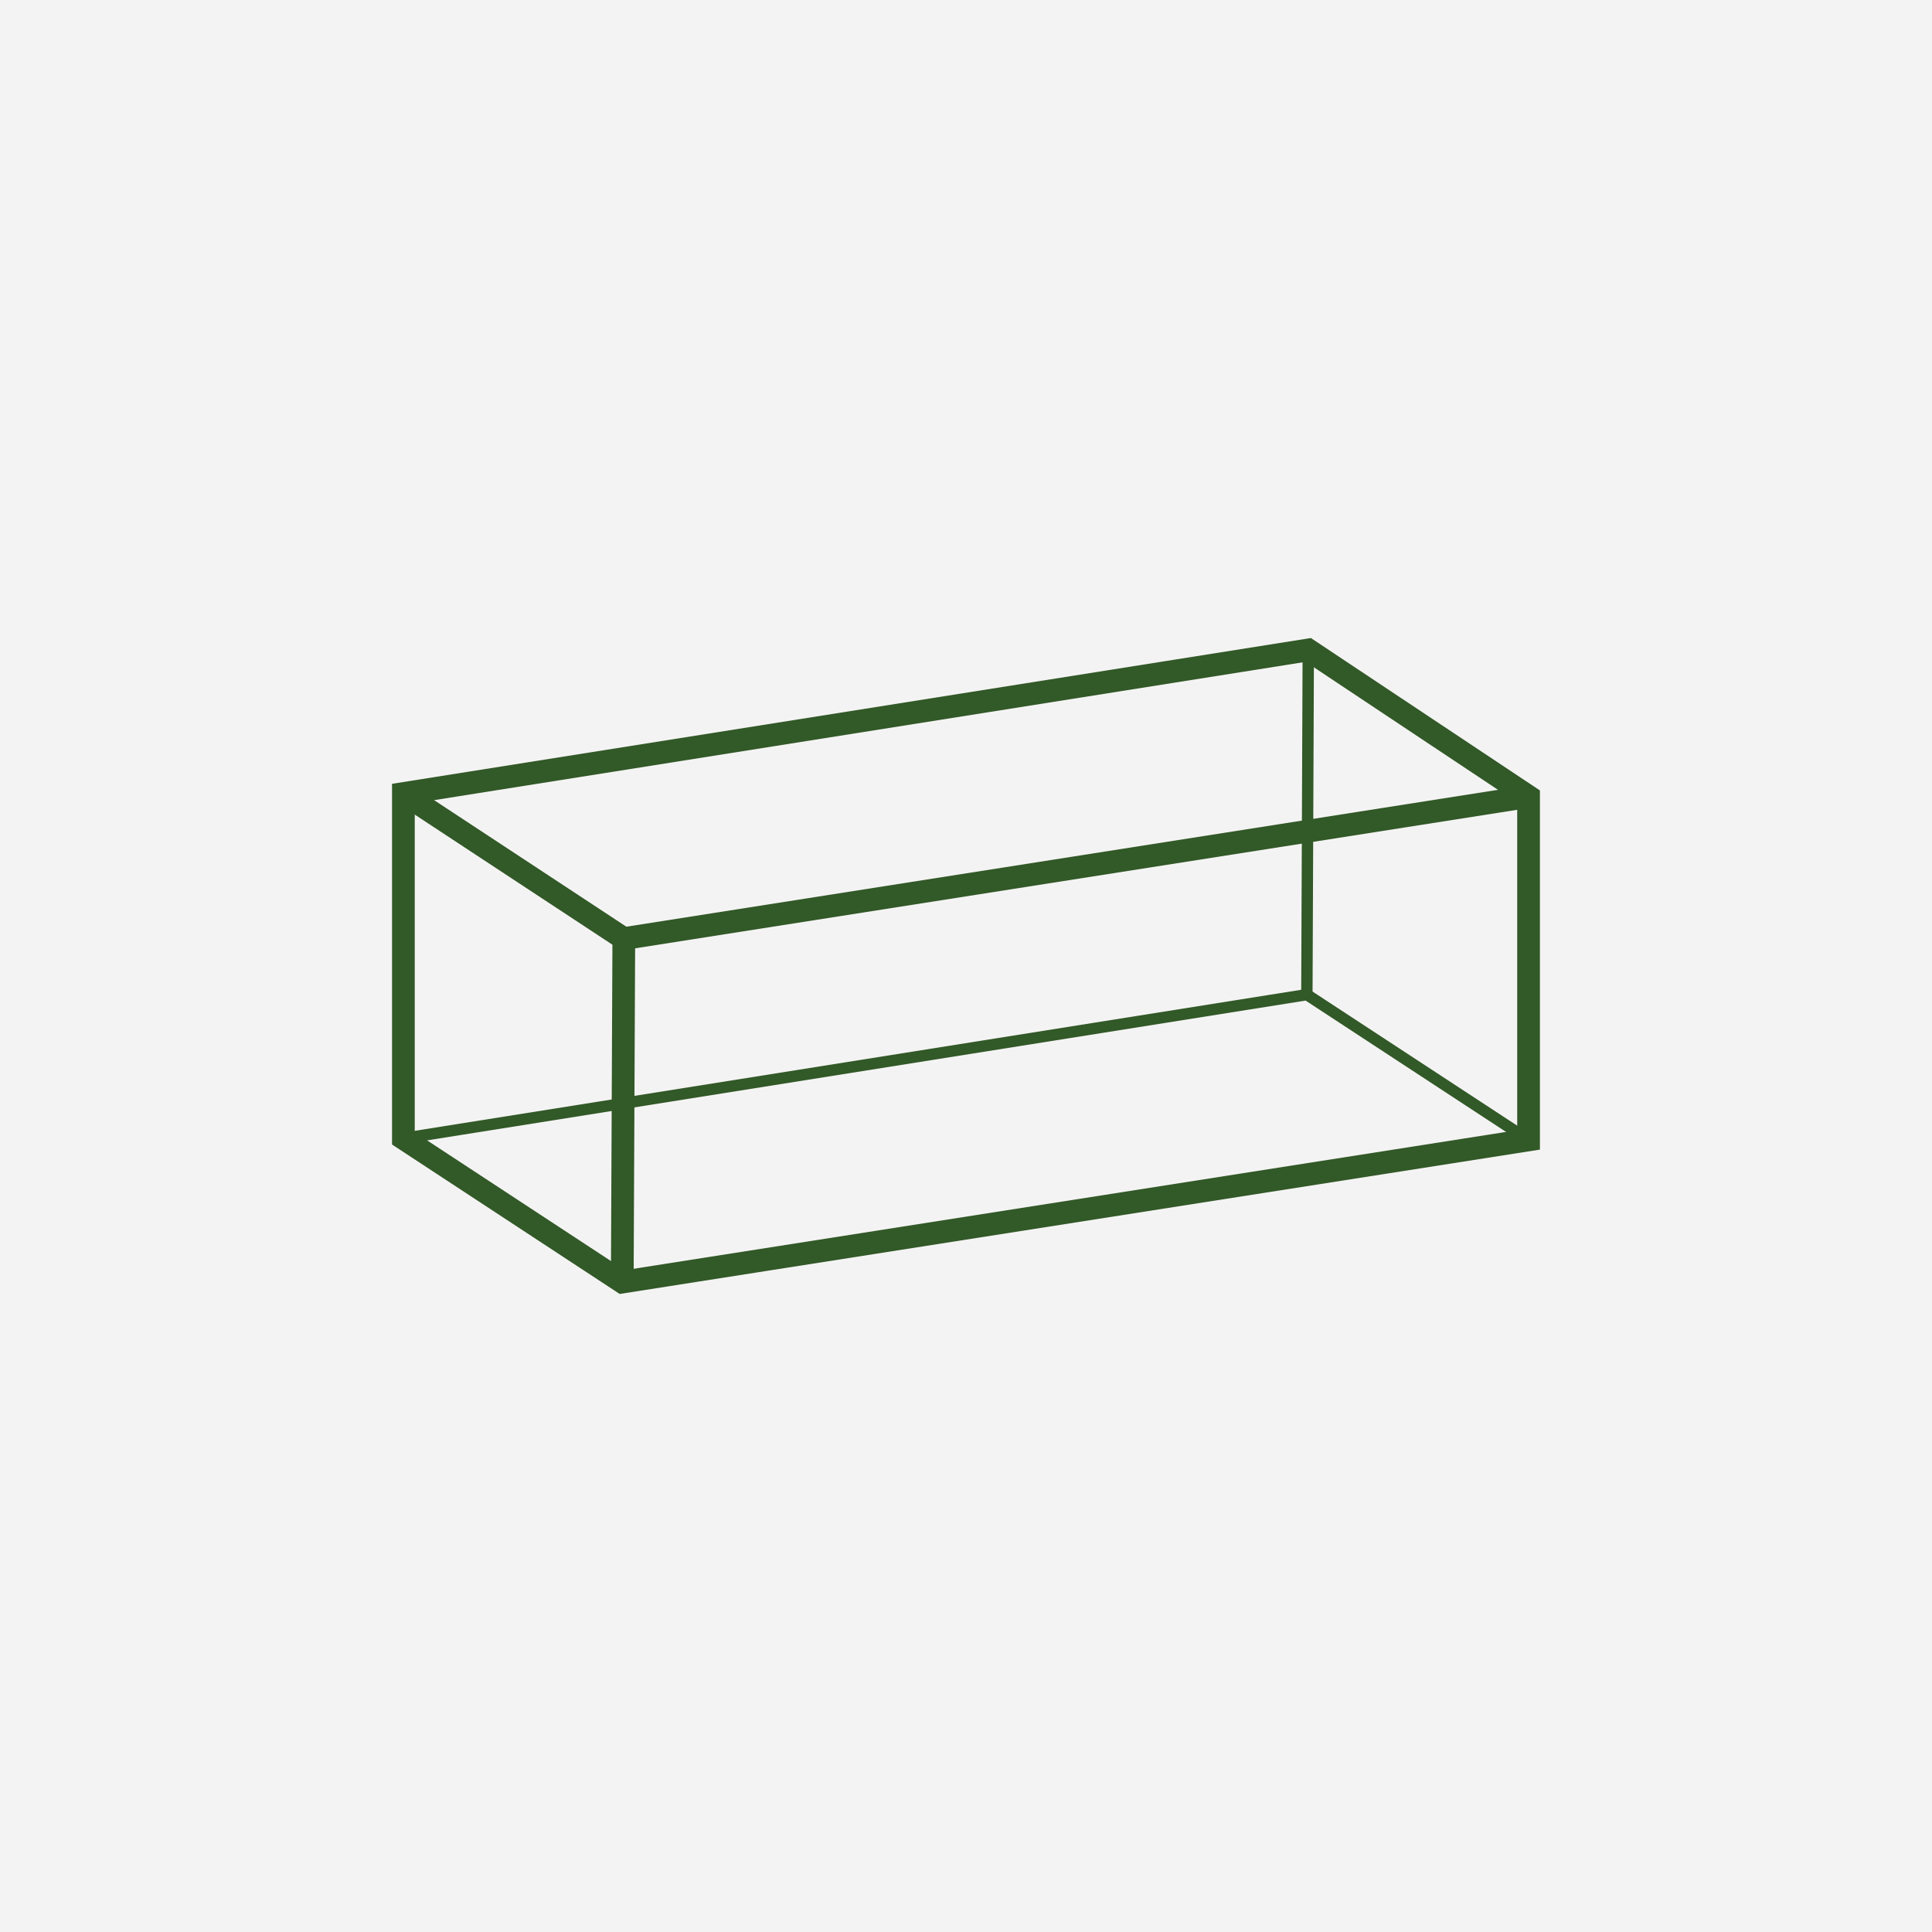
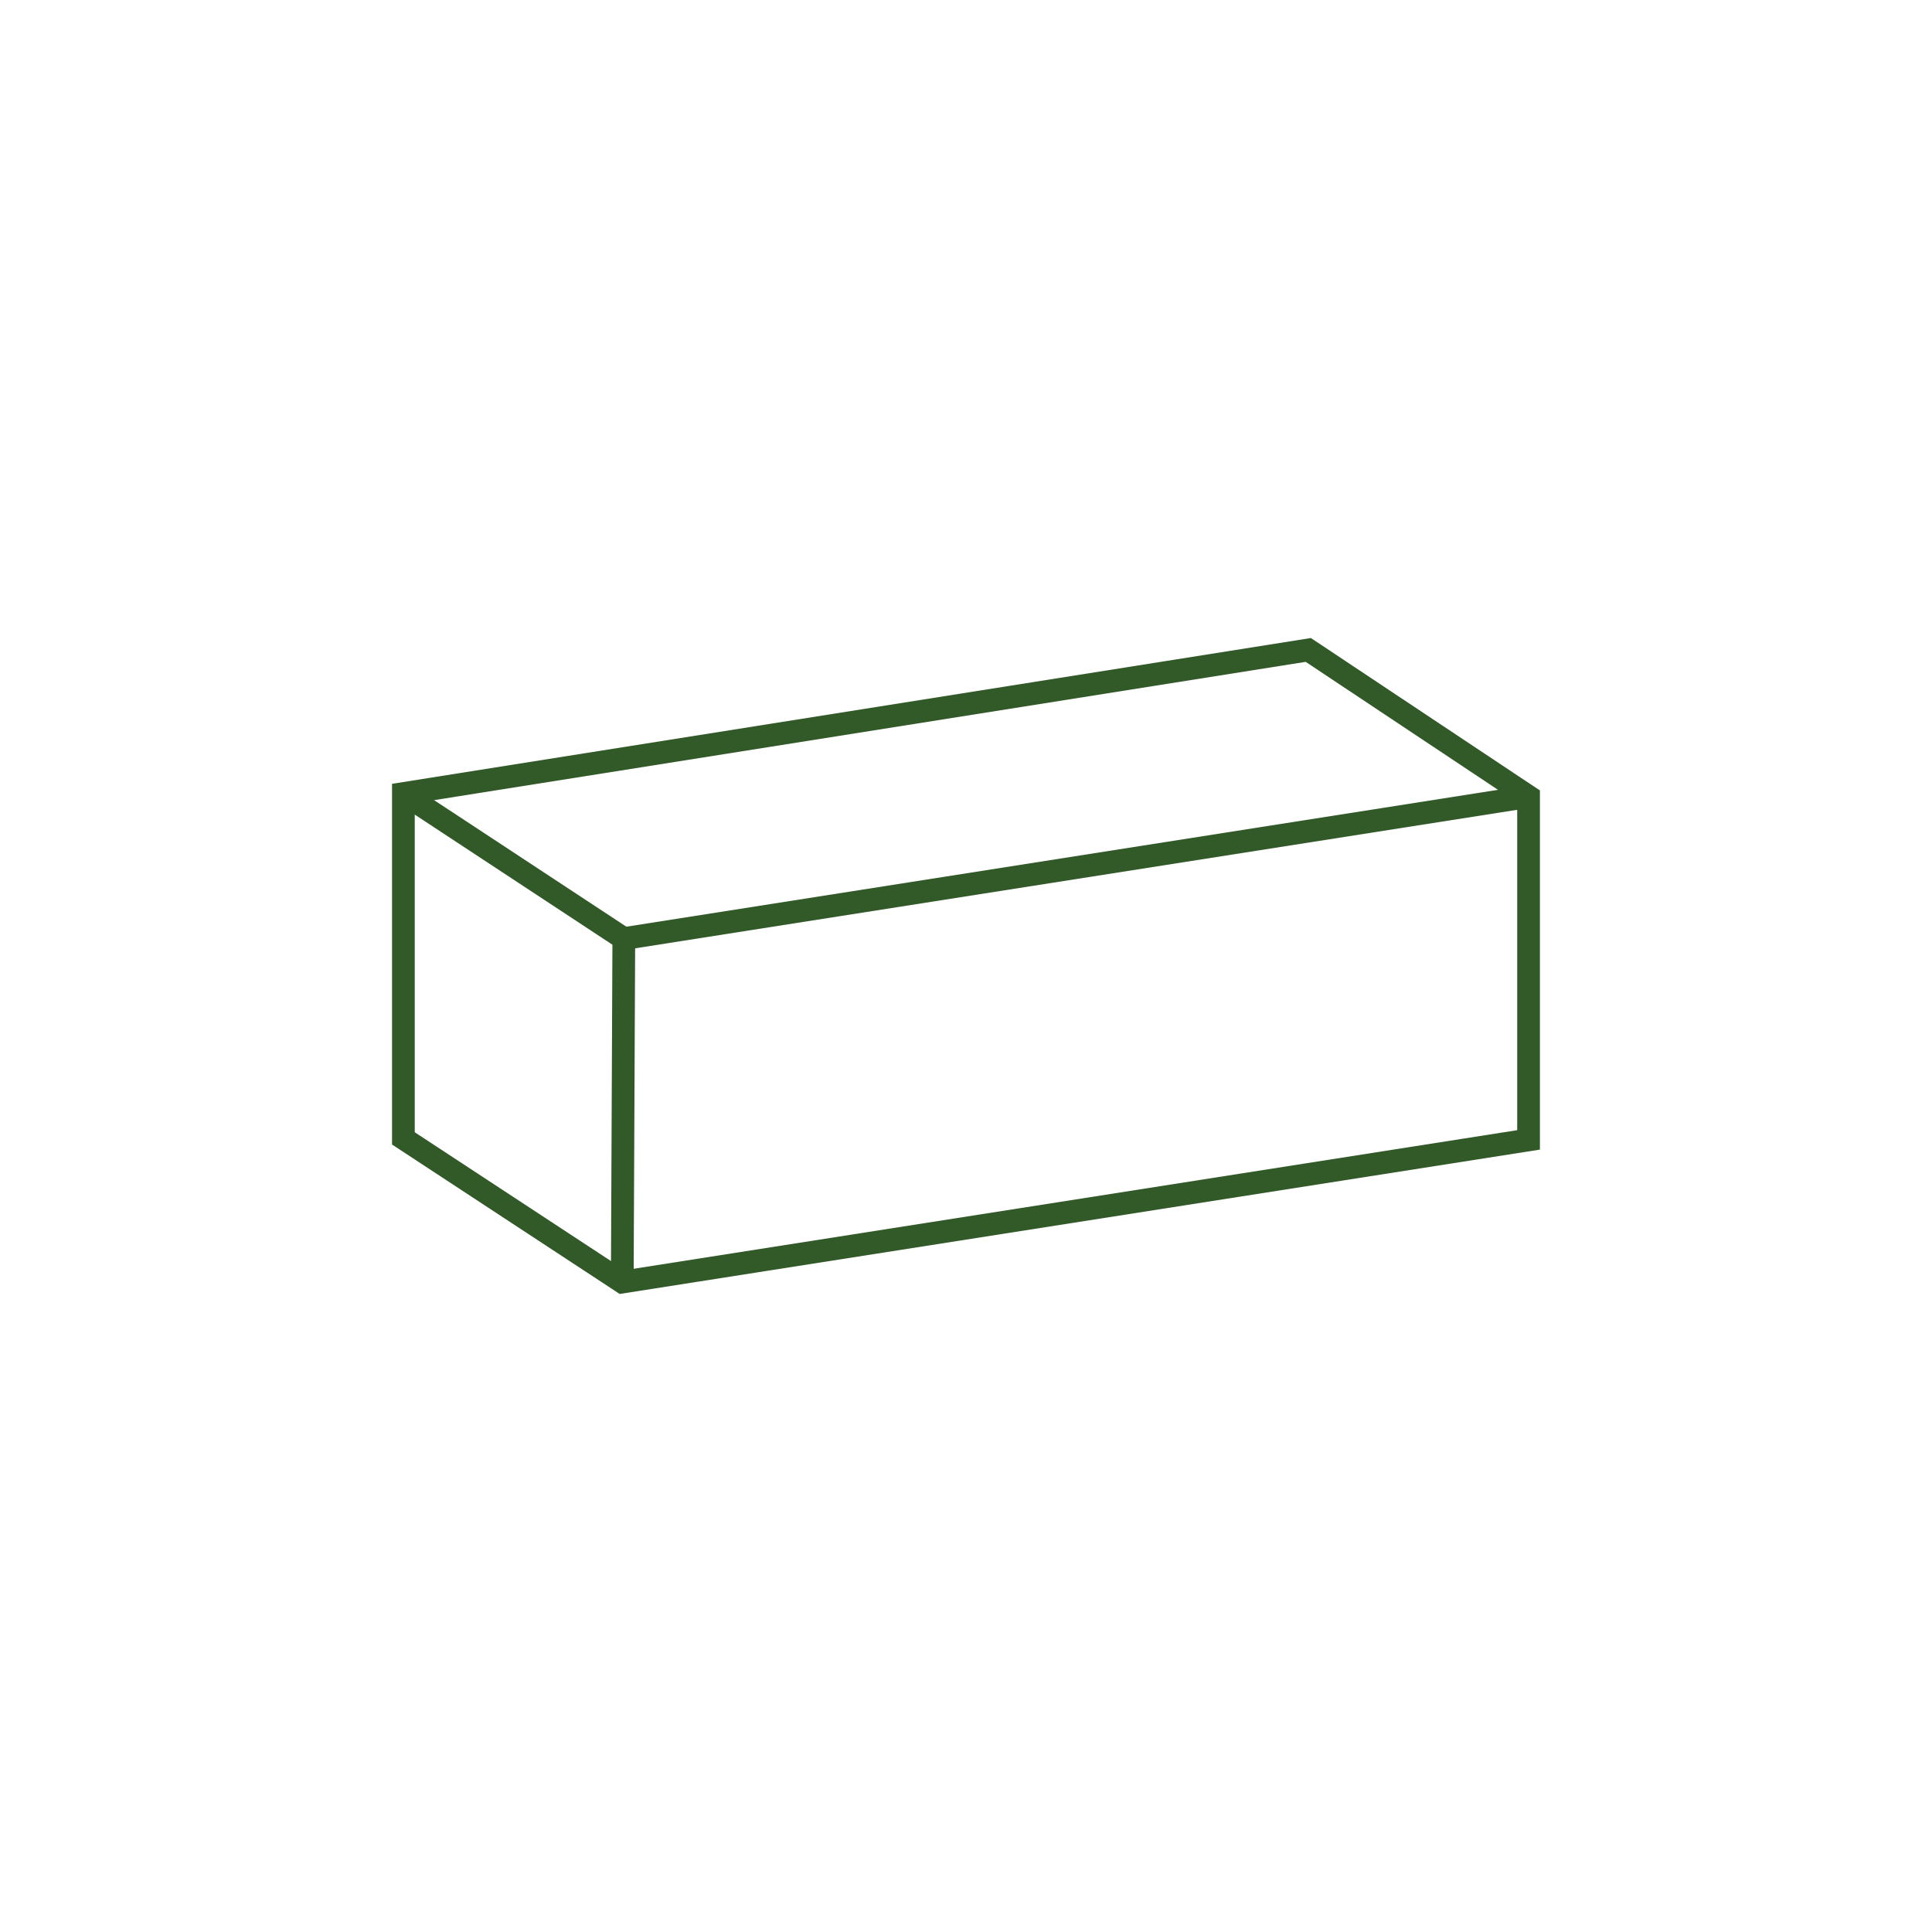
<svg xmlns="http://www.w3.org/2000/svg" version="1.1" id="Layer_1" x="0px" y="0px" width="42.52px" height="42.52px" viewBox="0 0 42.52 42.52" enable-background="new 0 0 42.52 42.52" xml:space="preserve">
-   <rect x="0" fill="#F4F3F3" width="42.52" height="42.52" />
  <g>
    <polygon fill="none" stroke="#325928" stroke-width="0.5" stroke-miterlimit="10" points="8.878,17.464 8.878,25.054    13.695,28.216 33.641,25.087 33.641,17.53 28.793,14.304  " />
    <polyline fill="none" stroke="#325928" stroke-width="0.5" stroke-miterlimit="10" points="8.878,17.464 13.729,20.657    13.695,28.216  " />
-     <polyline fill="none" stroke="#325928" stroke-width="0.25" stroke-miterlimit="10" points="8.878,25.054 28.762,21.89    33.641,25.087  " />
    <line fill="none" stroke="#325928" stroke-width="0.5" stroke-miterlimit="10" x1="13.729" y1="20.657" x2="33.641" y2="17.53" />
-     <line fill="none" stroke="#325928" stroke-width="0.25" stroke-miterlimit="10" x1="28.793" y1="14.304" x2="28.762" y2="21.89" />
  </g>
</svg>